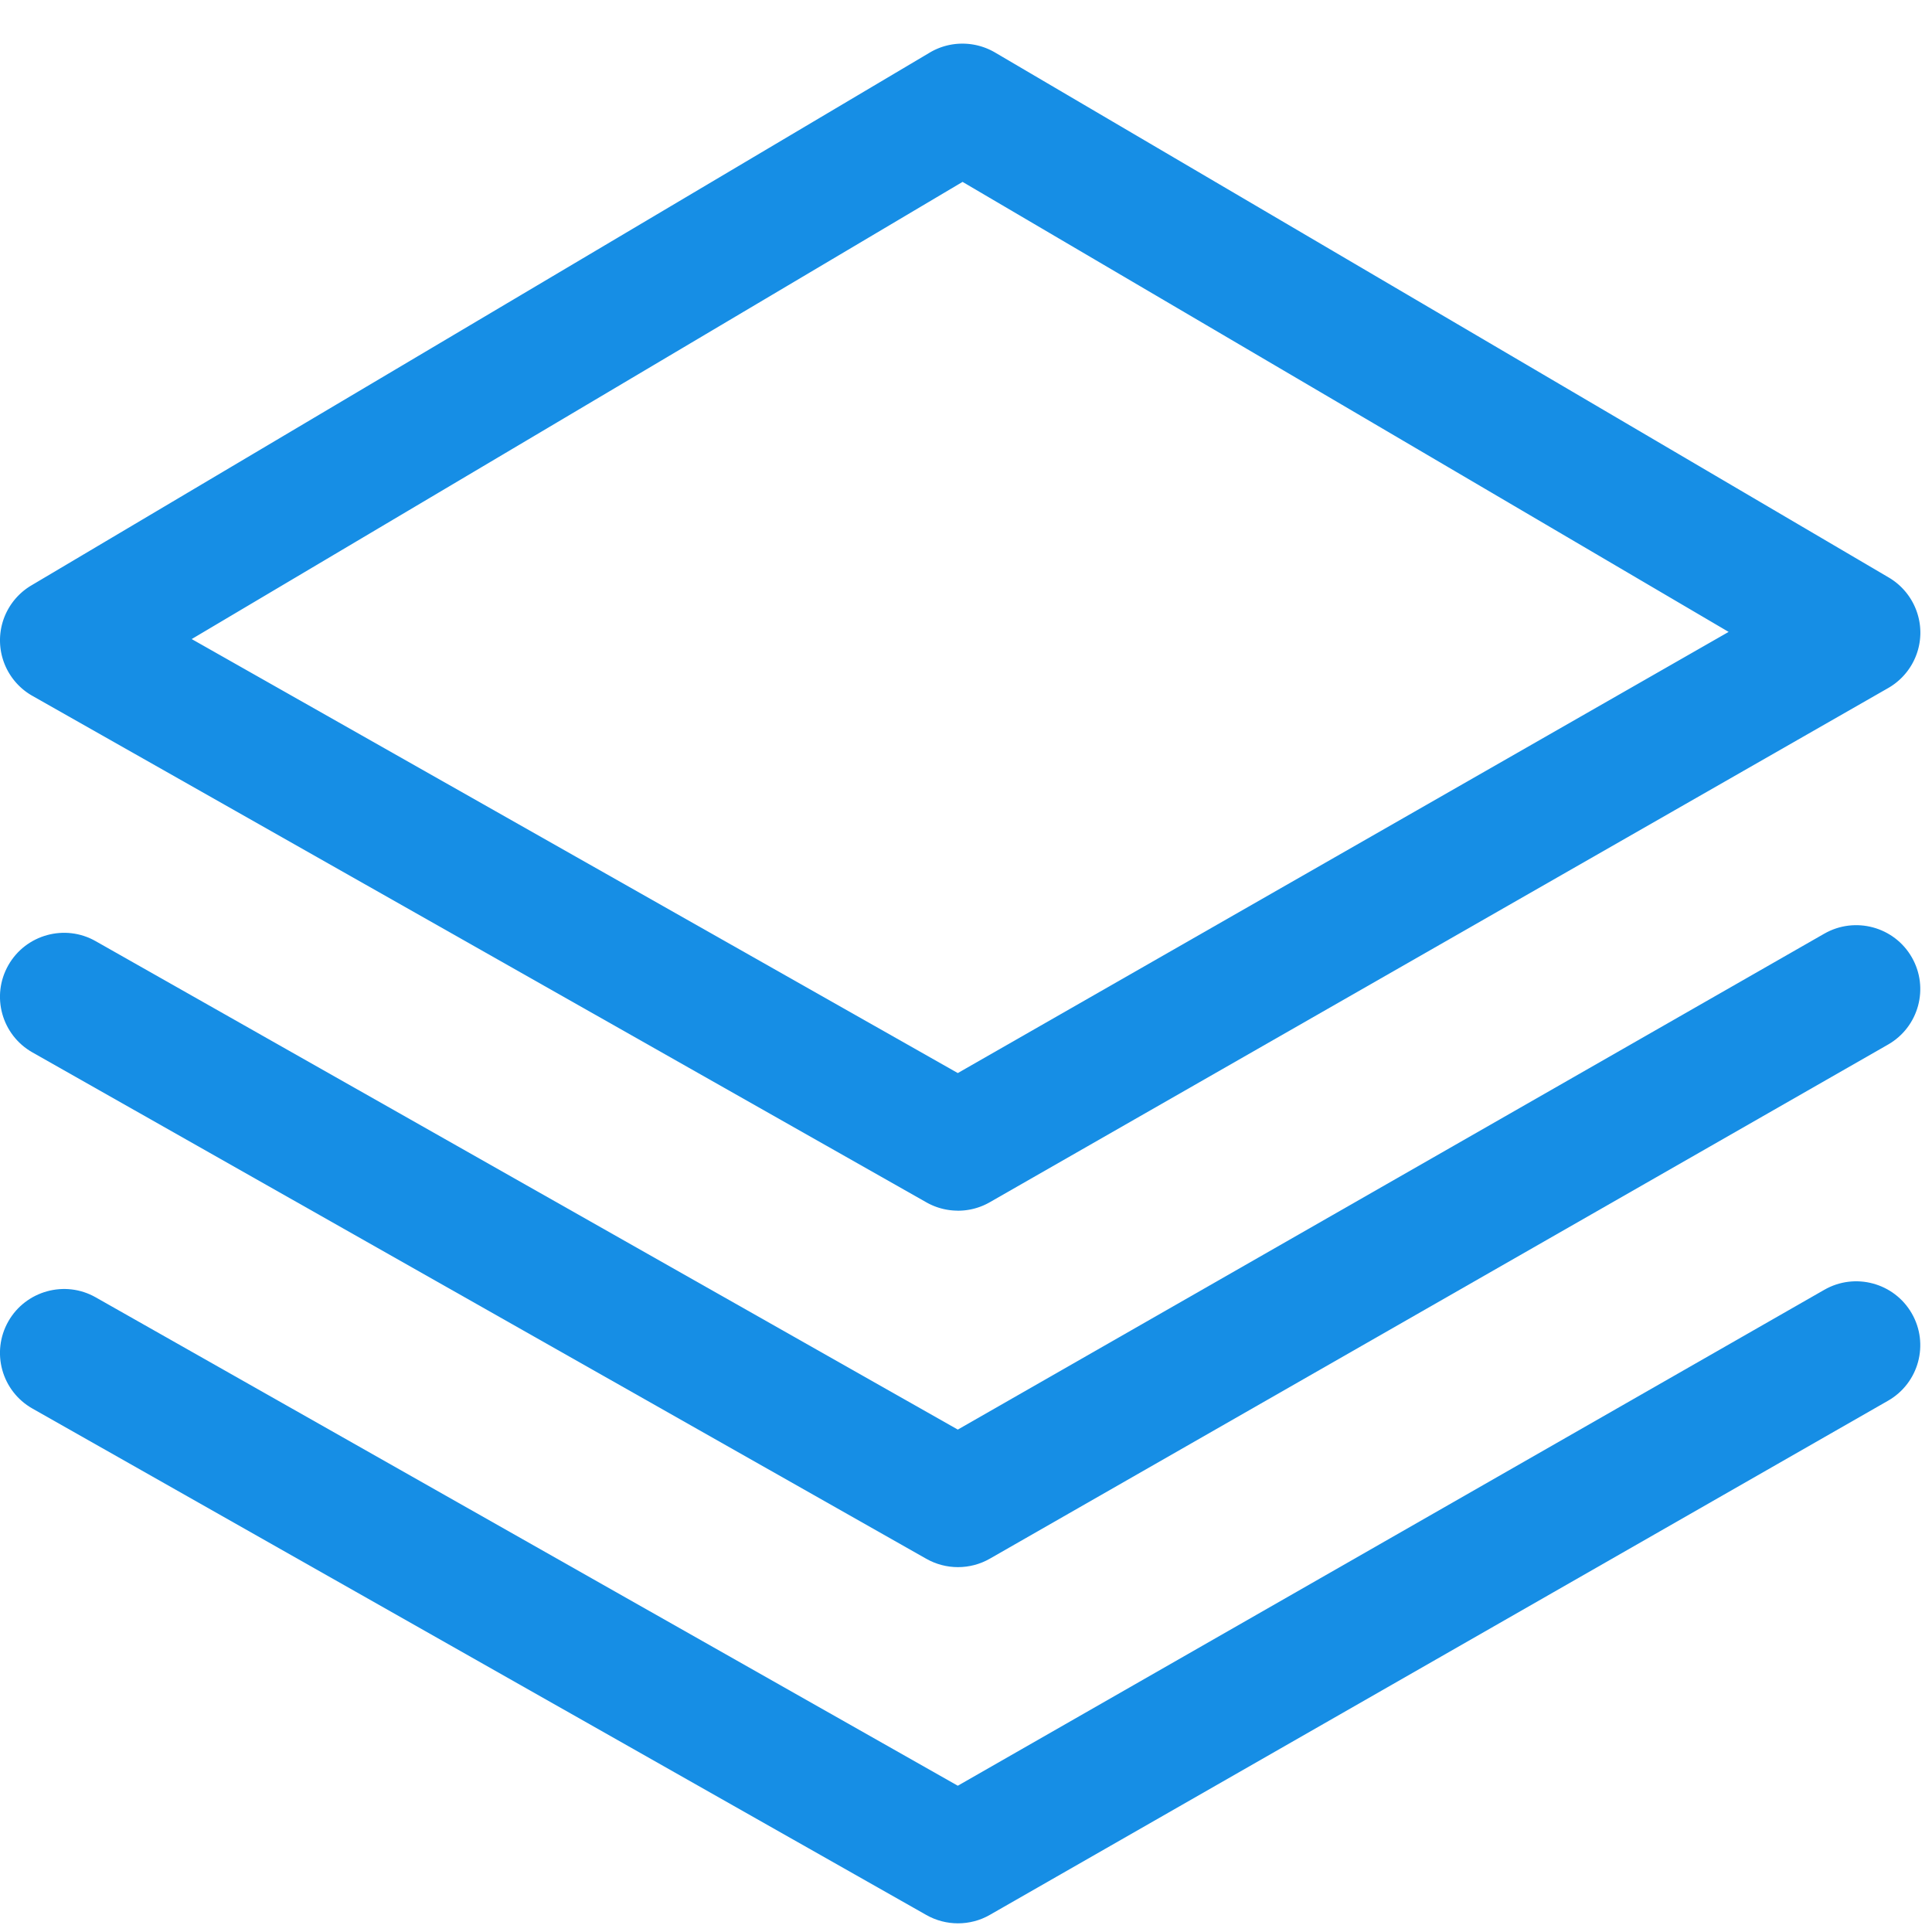
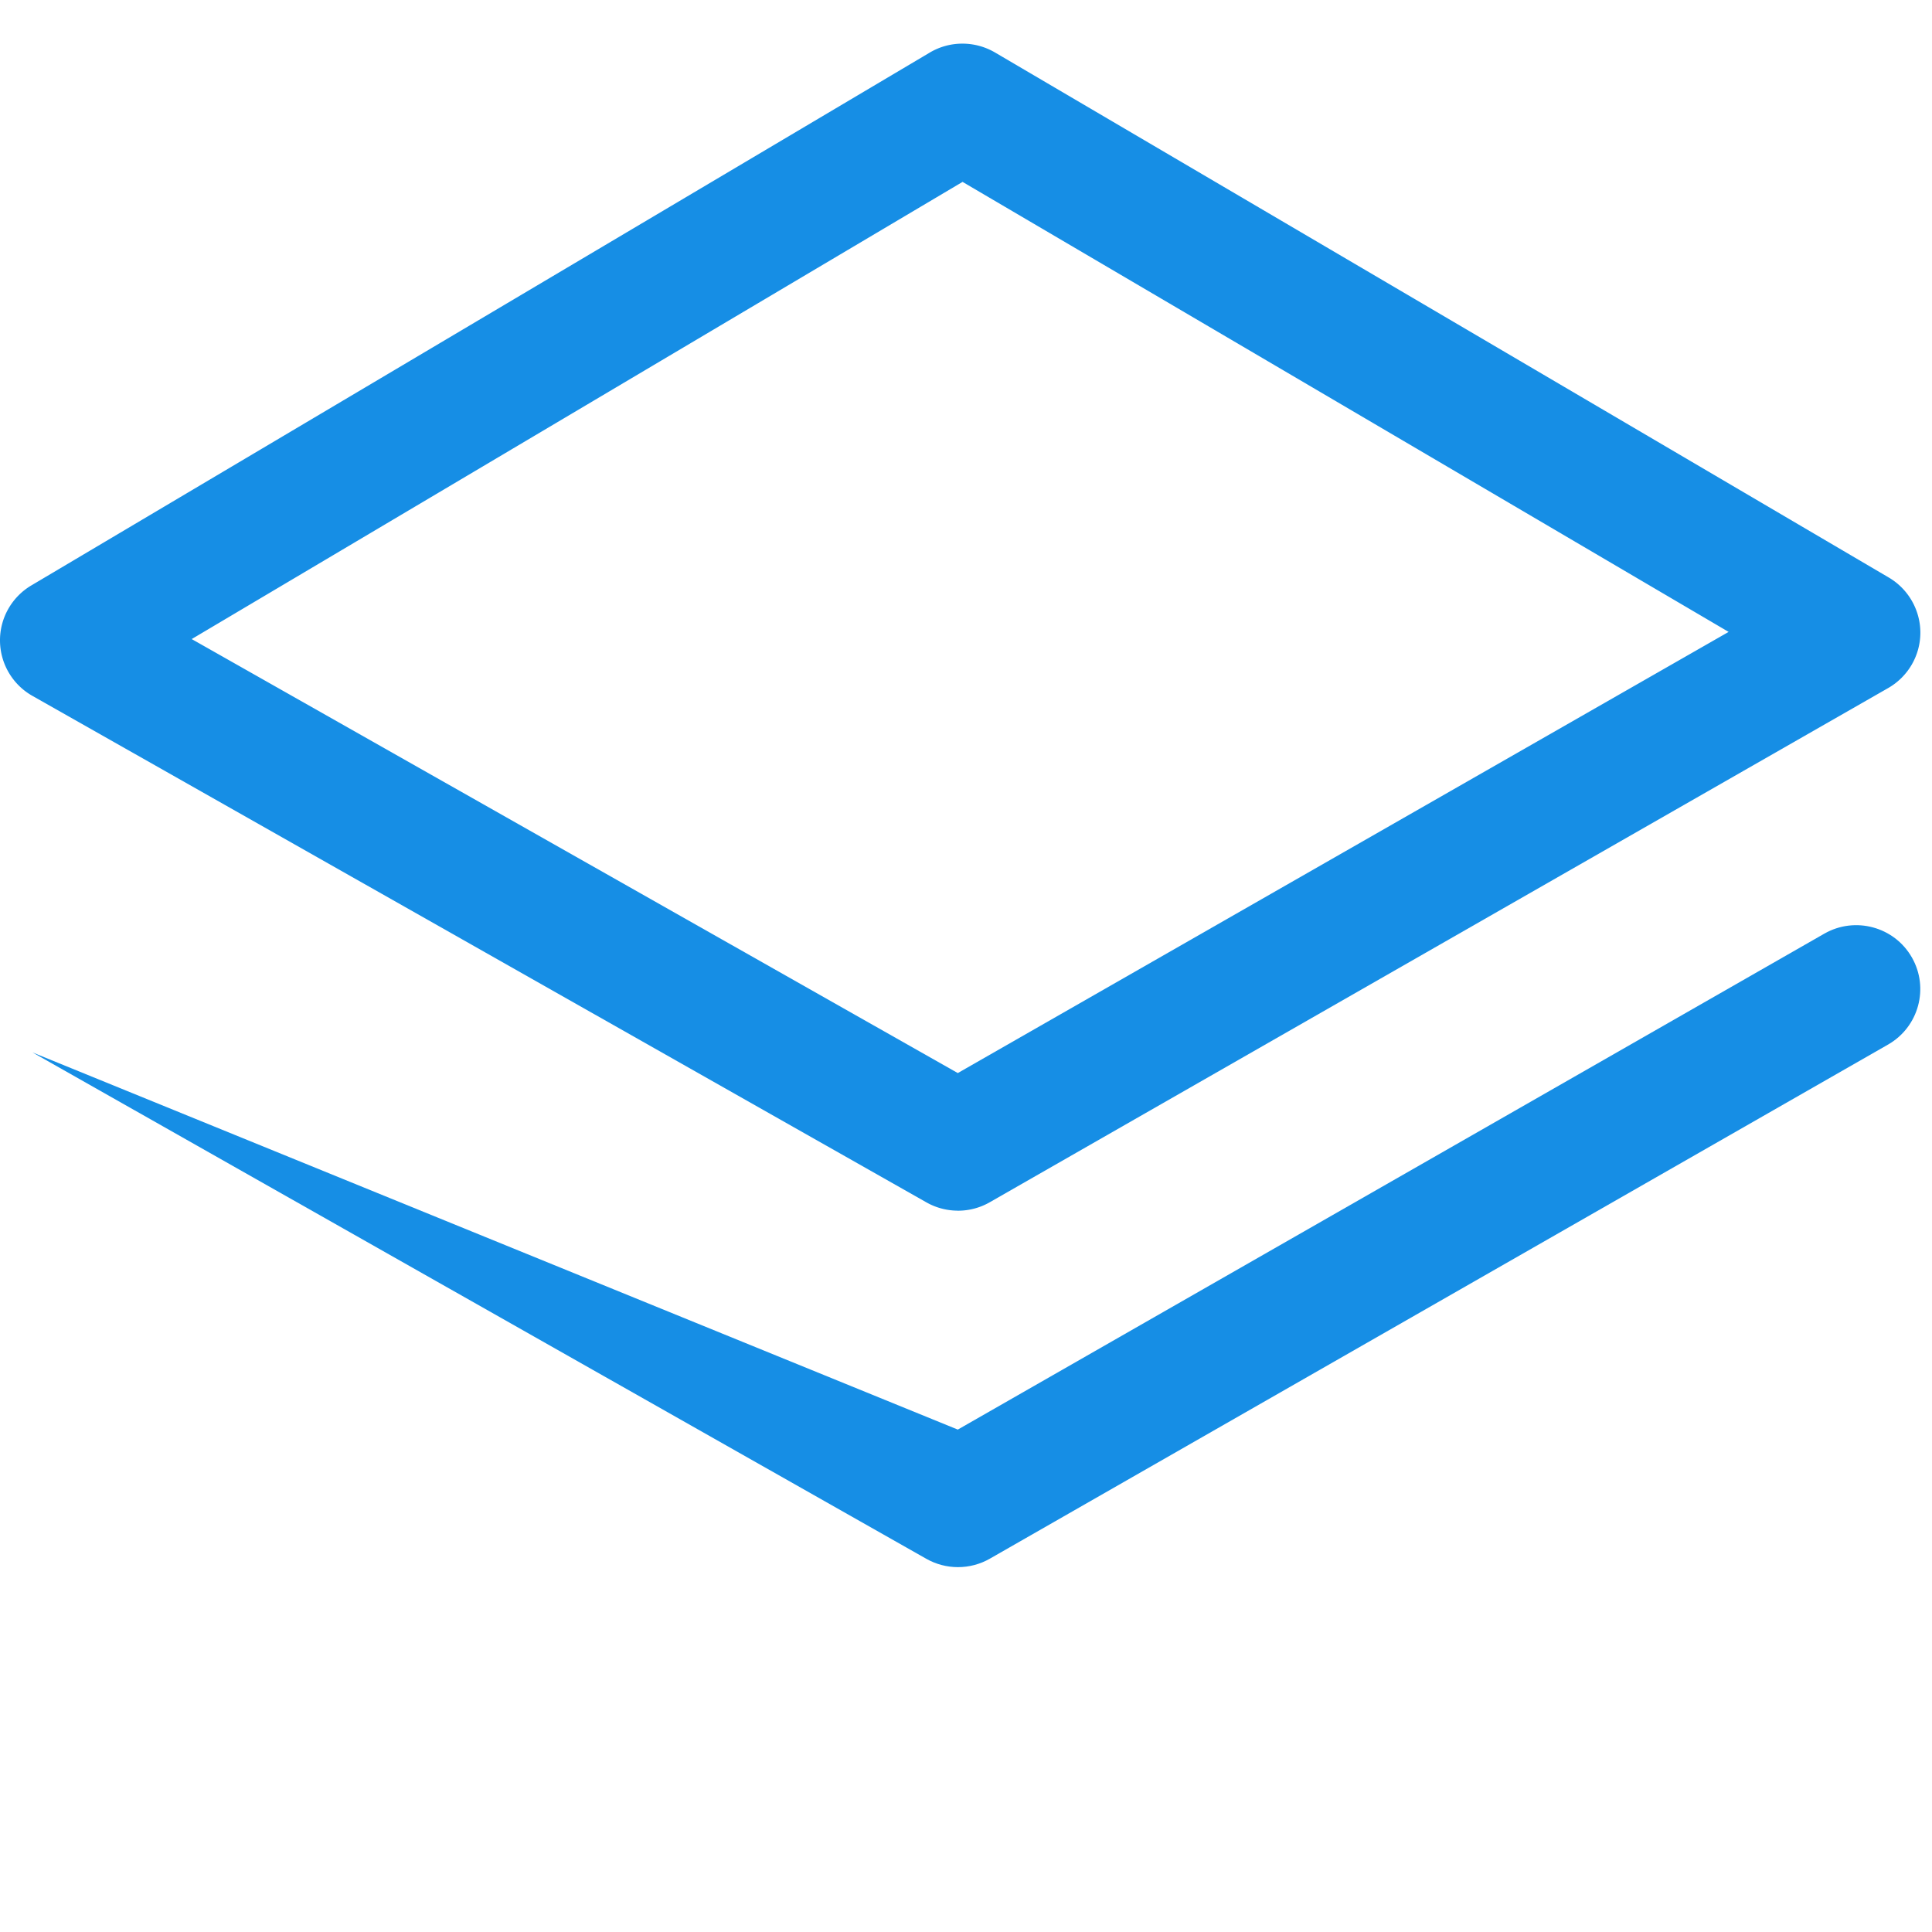
<svg xmlns="http://www.w3.org/2000/svg" width="41" height="41" viewBox="0 0 41 41" fill="none">
  <path d="M20.329 25.692c-.232 0-.463-.059-.671-.177L.689 14.768a1.355 1.355 0 01-.689-1.166c-.005-.483.249-.932.666-1.179L19.729 1.117c.426-.254.958-.254 1.387-.003L40.083 12.256c.416.245.672.694.67 1.177-.003.483-.263.928-.684 1.169L21.007 25.512c-.21.121-.444.181-.678.181zM4.068 13.562L20.326 22.772l16.358-9.362L20.427 3.86 4.068 13.562z" fill="#168EE5" />
-   <path d="M20.329 33.257c-.232 0-.463-.059-.671-.177L.689 22.334c-.654-.37-.883-1.198-.512-1.851.371-.652 1.204-.881 1.855-.509L20.326 30.338l18.388-10.524c.651-.373 1.484-.149 1.857.501.374.65.148 1.479-.503 1.852L21.007 33.077c-.209.12-.443.18-.677.18z" fill="#168EE5" />
-   <path d="M20.329 40.816c-.232 0-.463-.059-.671-.177L.689 29.892c-.654-.37-.883-1.198-.512-1.851.371-.651 1.204-.88 1.855-.509L20.326 37.896l18.388-10.524c.651-.374 1.484-.149 1.857.501.374.65.148 1.479-.503 1.852L21.007 40.636c-.209.121-.443.18-.677.18z" fill="#168EE5" />
+   <path d="M20.329 33.257c-.232 0-.463-.059-.671-.177L.689 22.334L20.326 30.338l18.388-10.524c.651-.373 1.484-.149 1.857.501.374.65.148 1.479-.503 1.852L21.007 33.077c-.209.12-.443.18-.677.18z" fill="#168EE5" />
</svg>